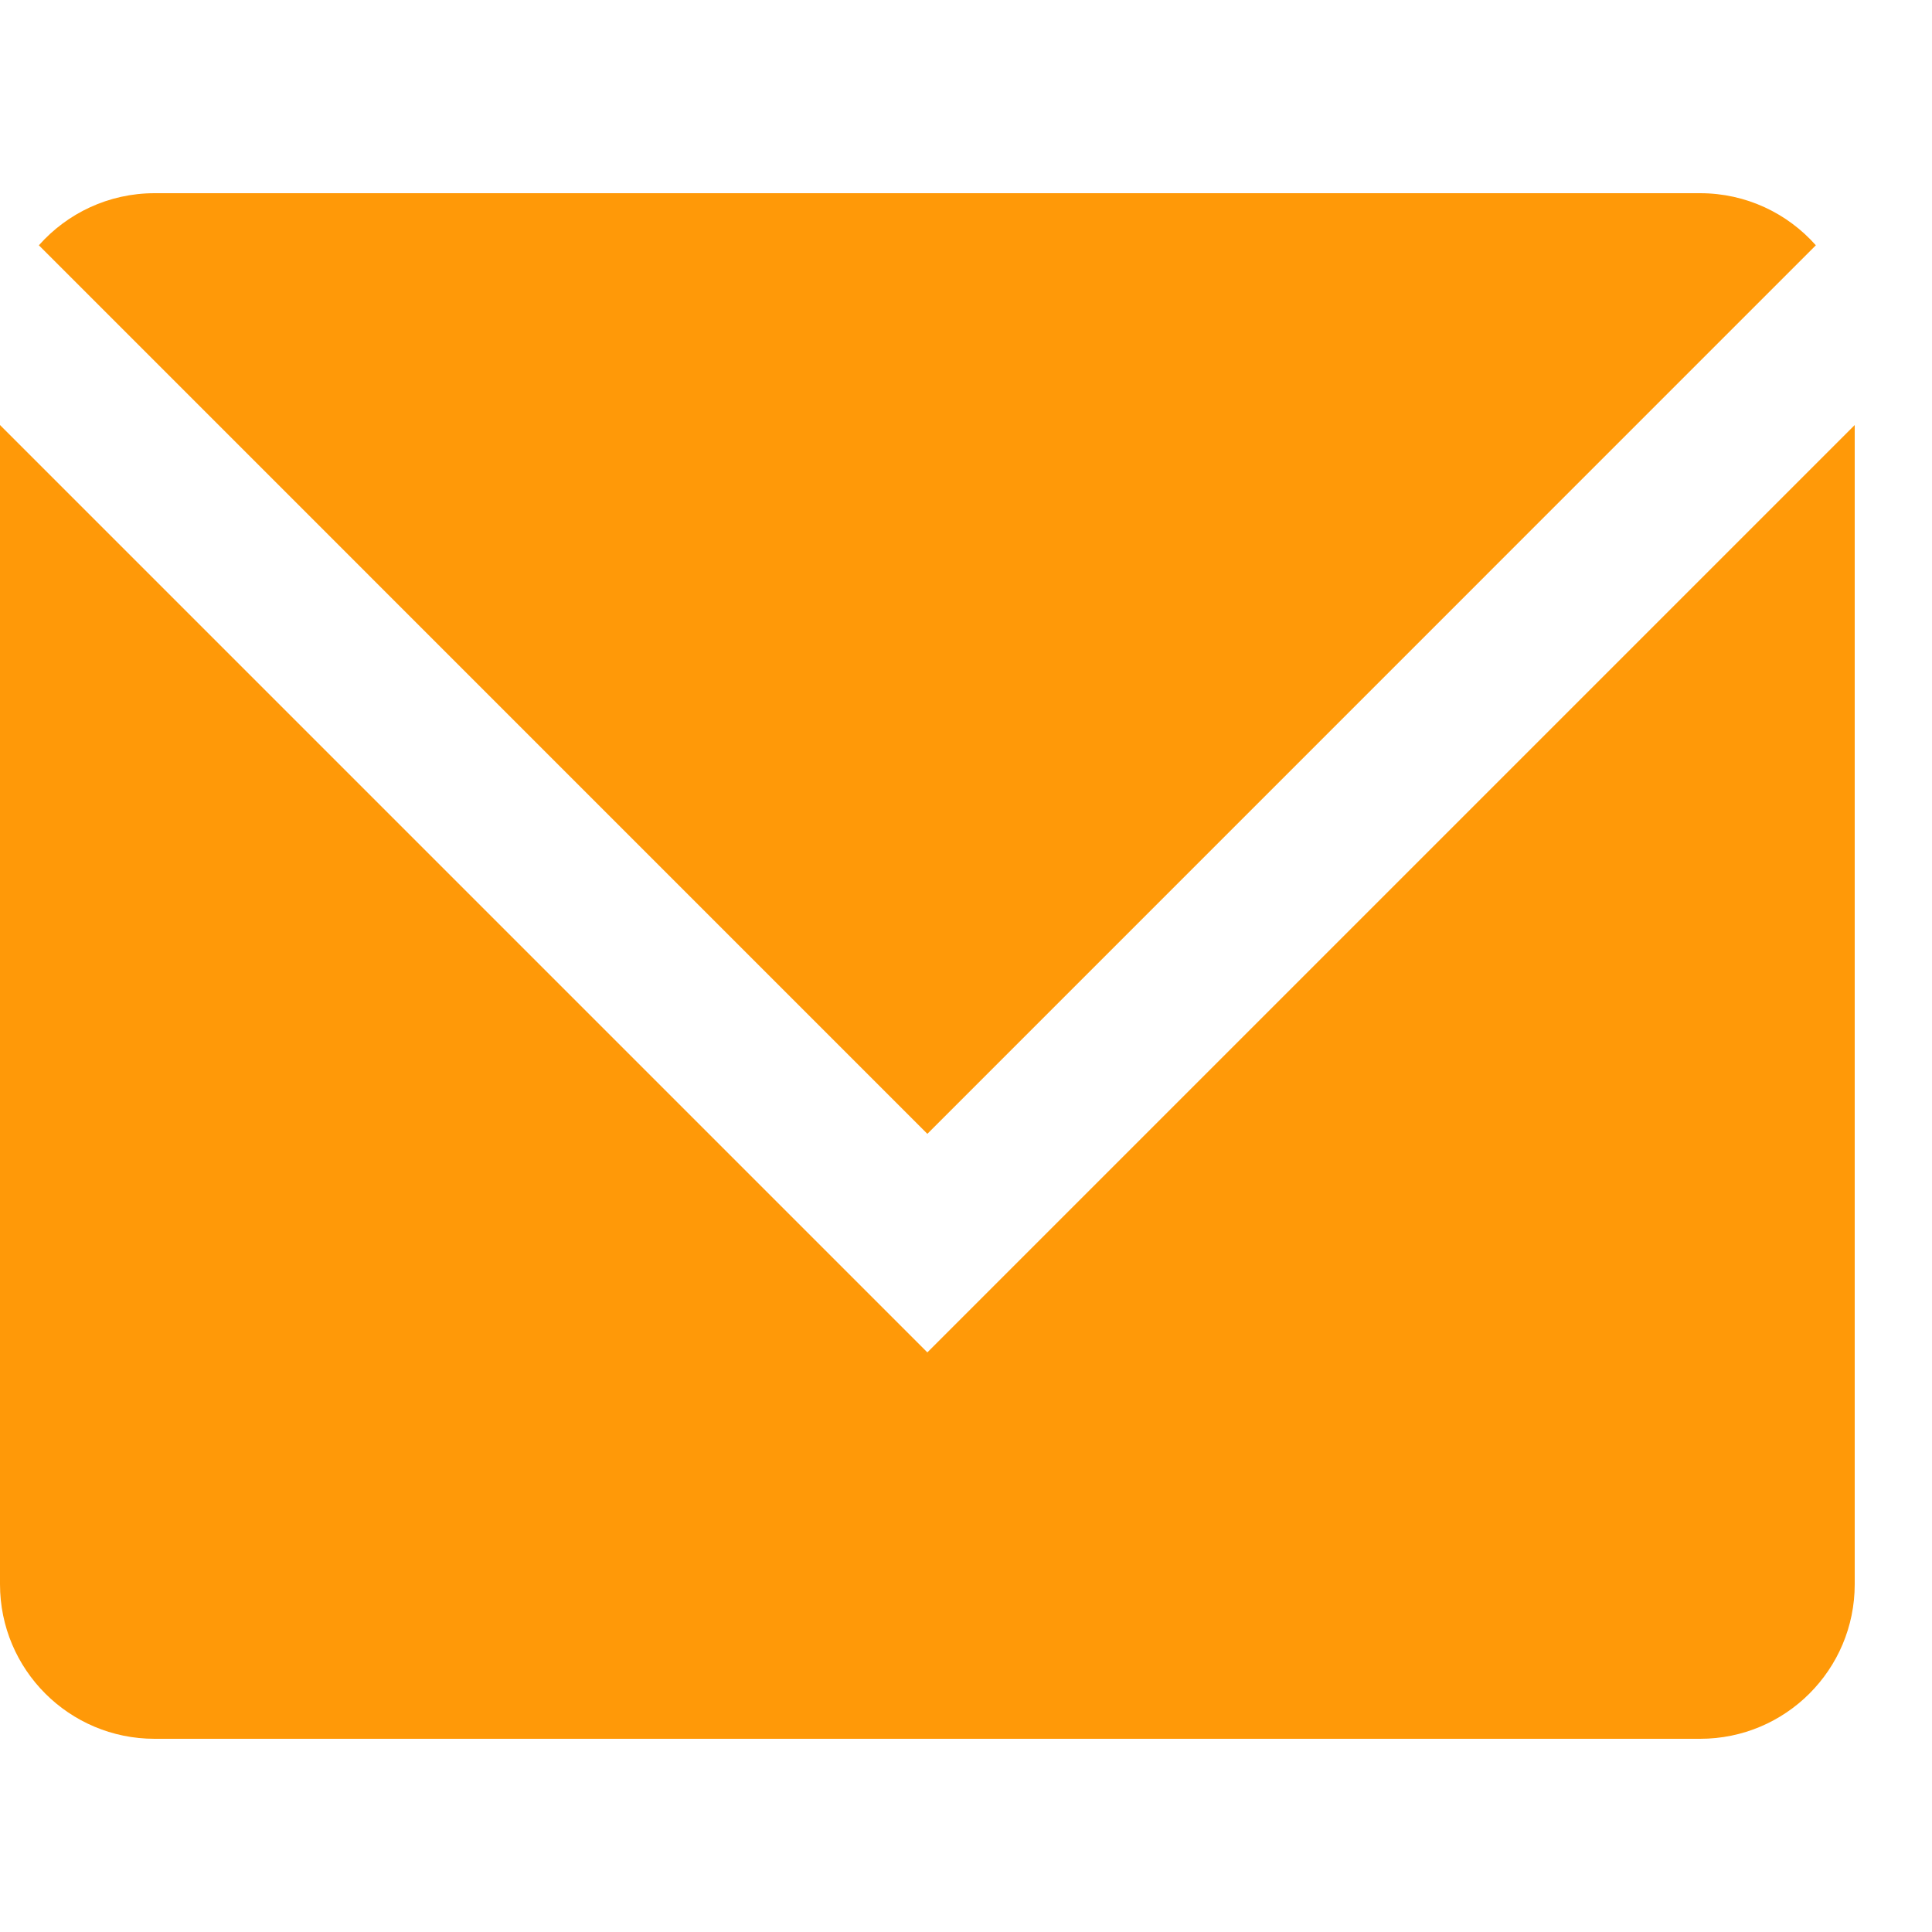
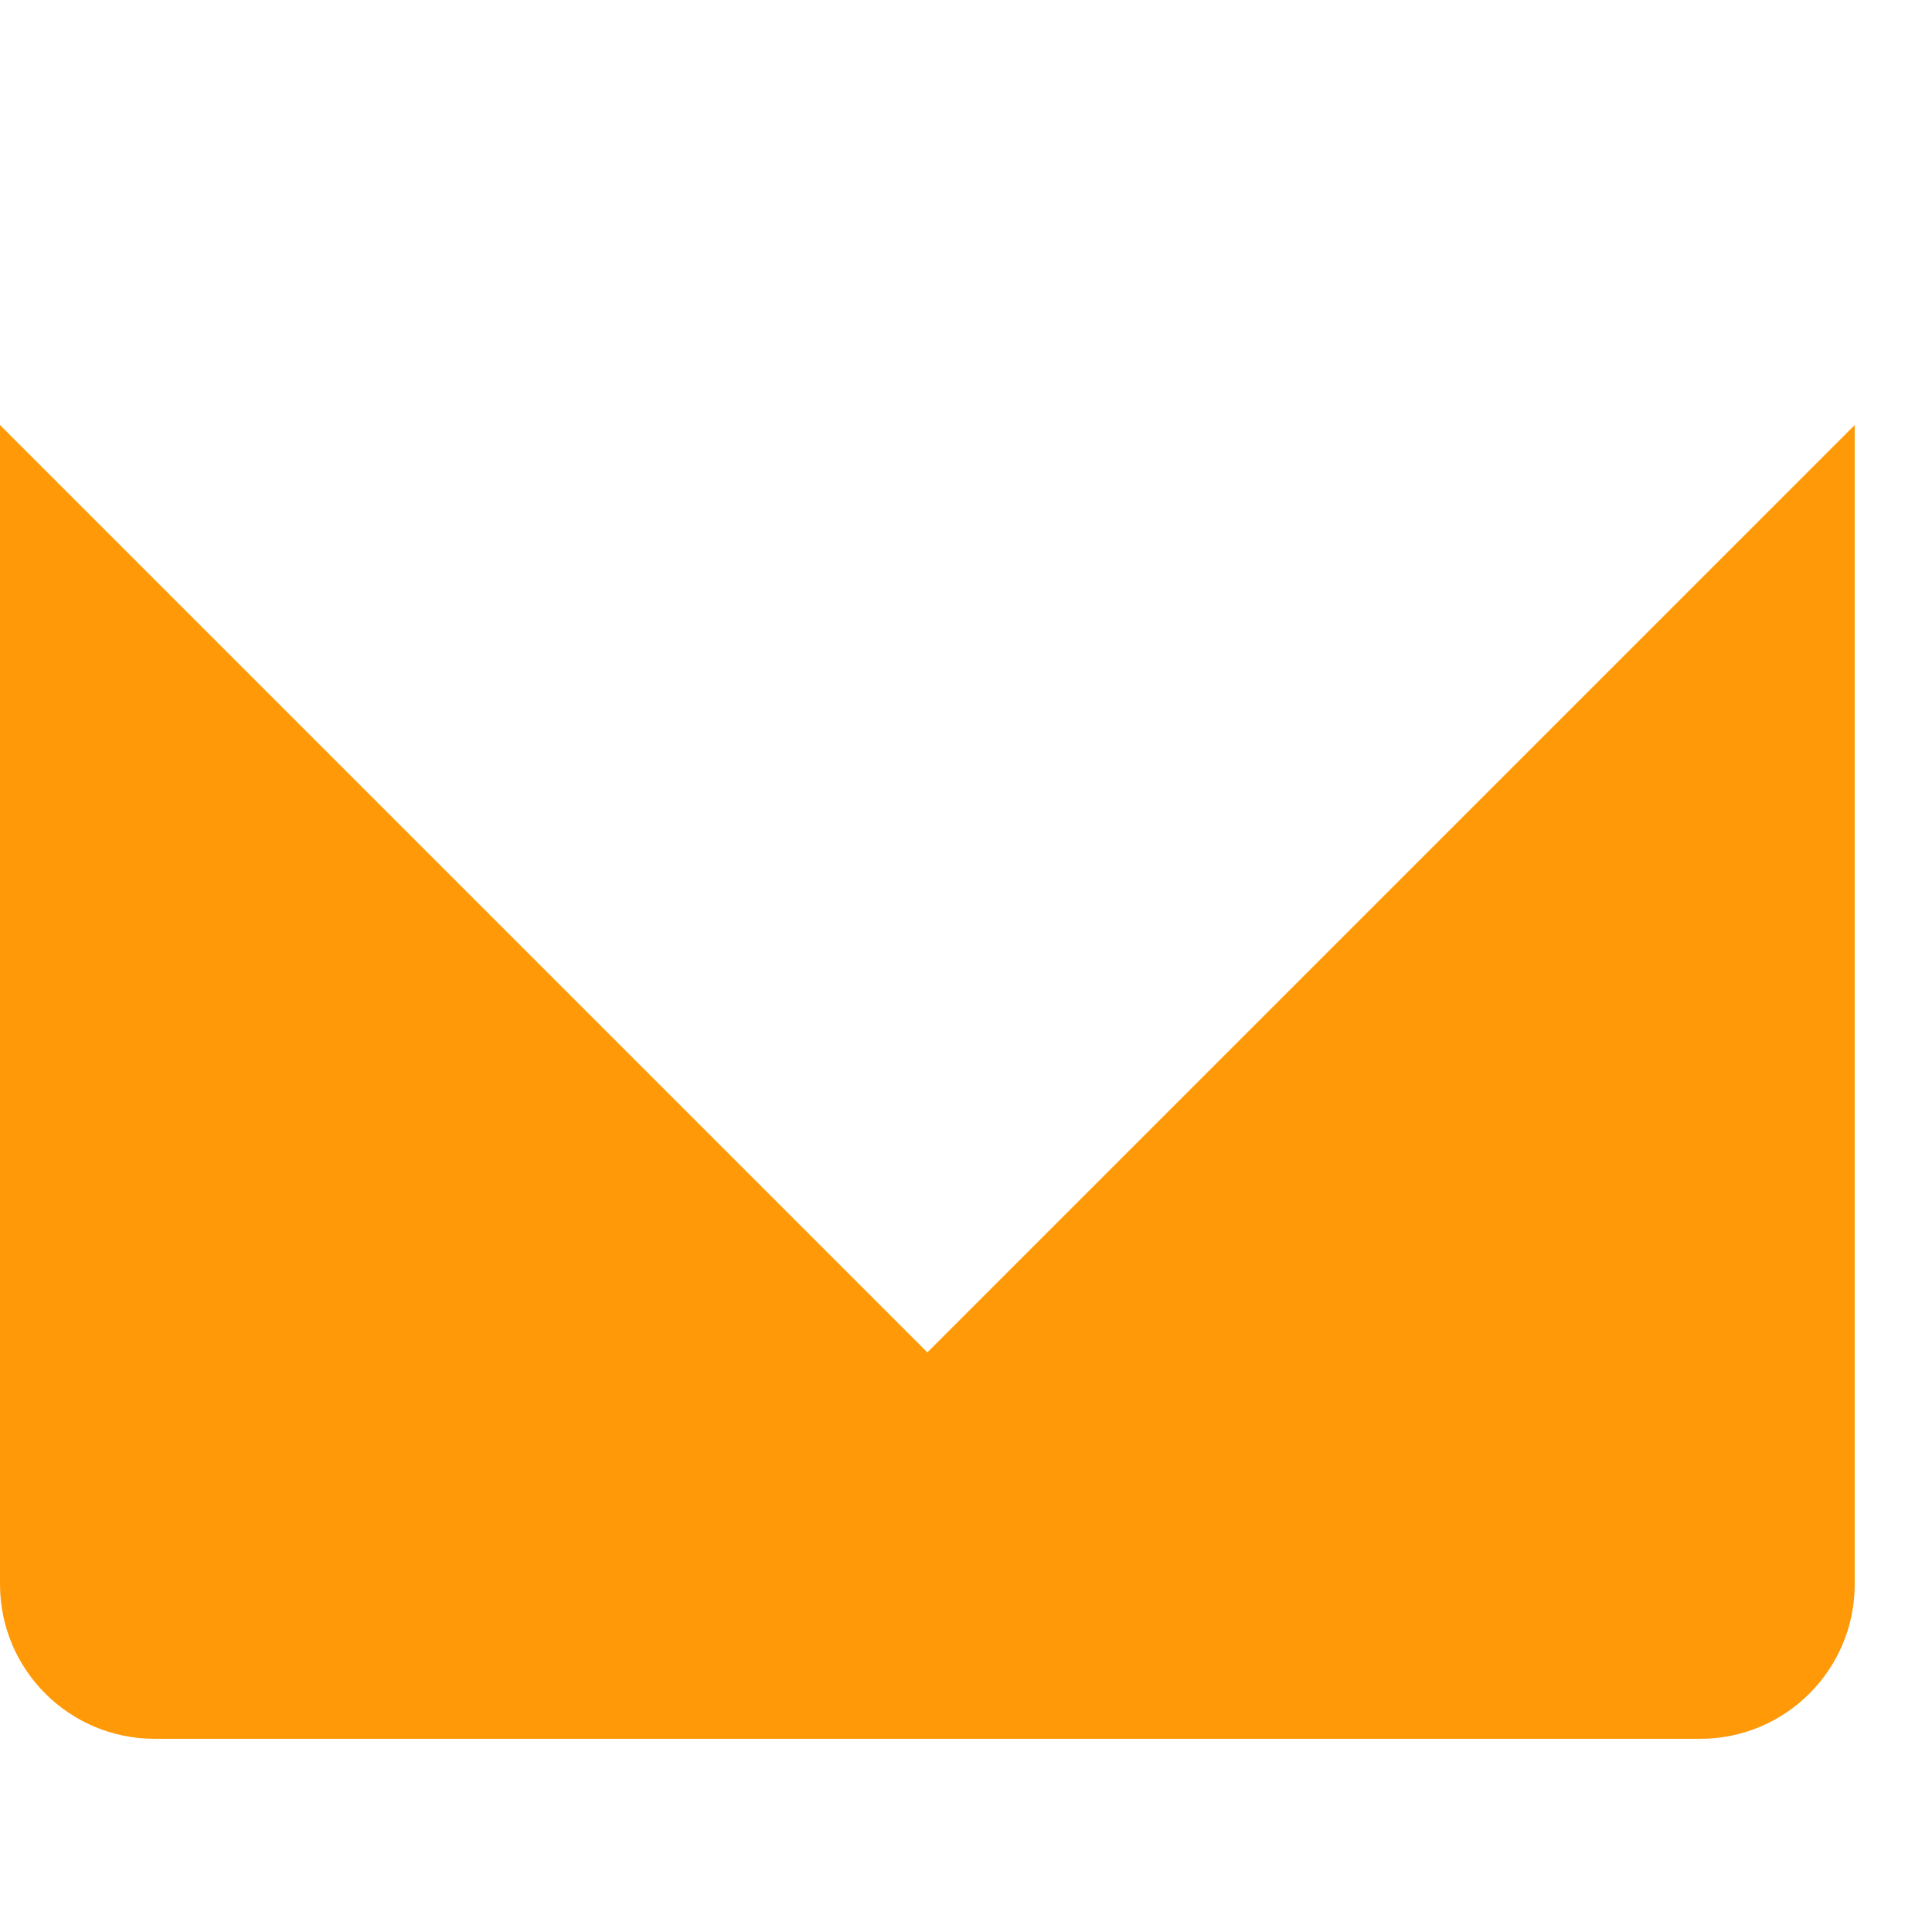
<svg xmlns="http://www.w3.org/2000/svg" width="25" height="25" viewBox="0 0 25 25" fill="none">
  <path d="M0 5.5V20.5C0 21.605 0.895 22.5 2 22.5H22C23.105 22.5 24 21.605 24 20.5V5.5L12 17.5L0 5.5Z" fill="#FF9908" />
-   <path d="M0.503 3.174C0.869 2.761 1.404 2.5 2 2.5H22C22.596 2.5 23.131 2.761 23.497 3.174L12 14.672L0.503 3.174Z" fill="#FF9908" />
</svg>